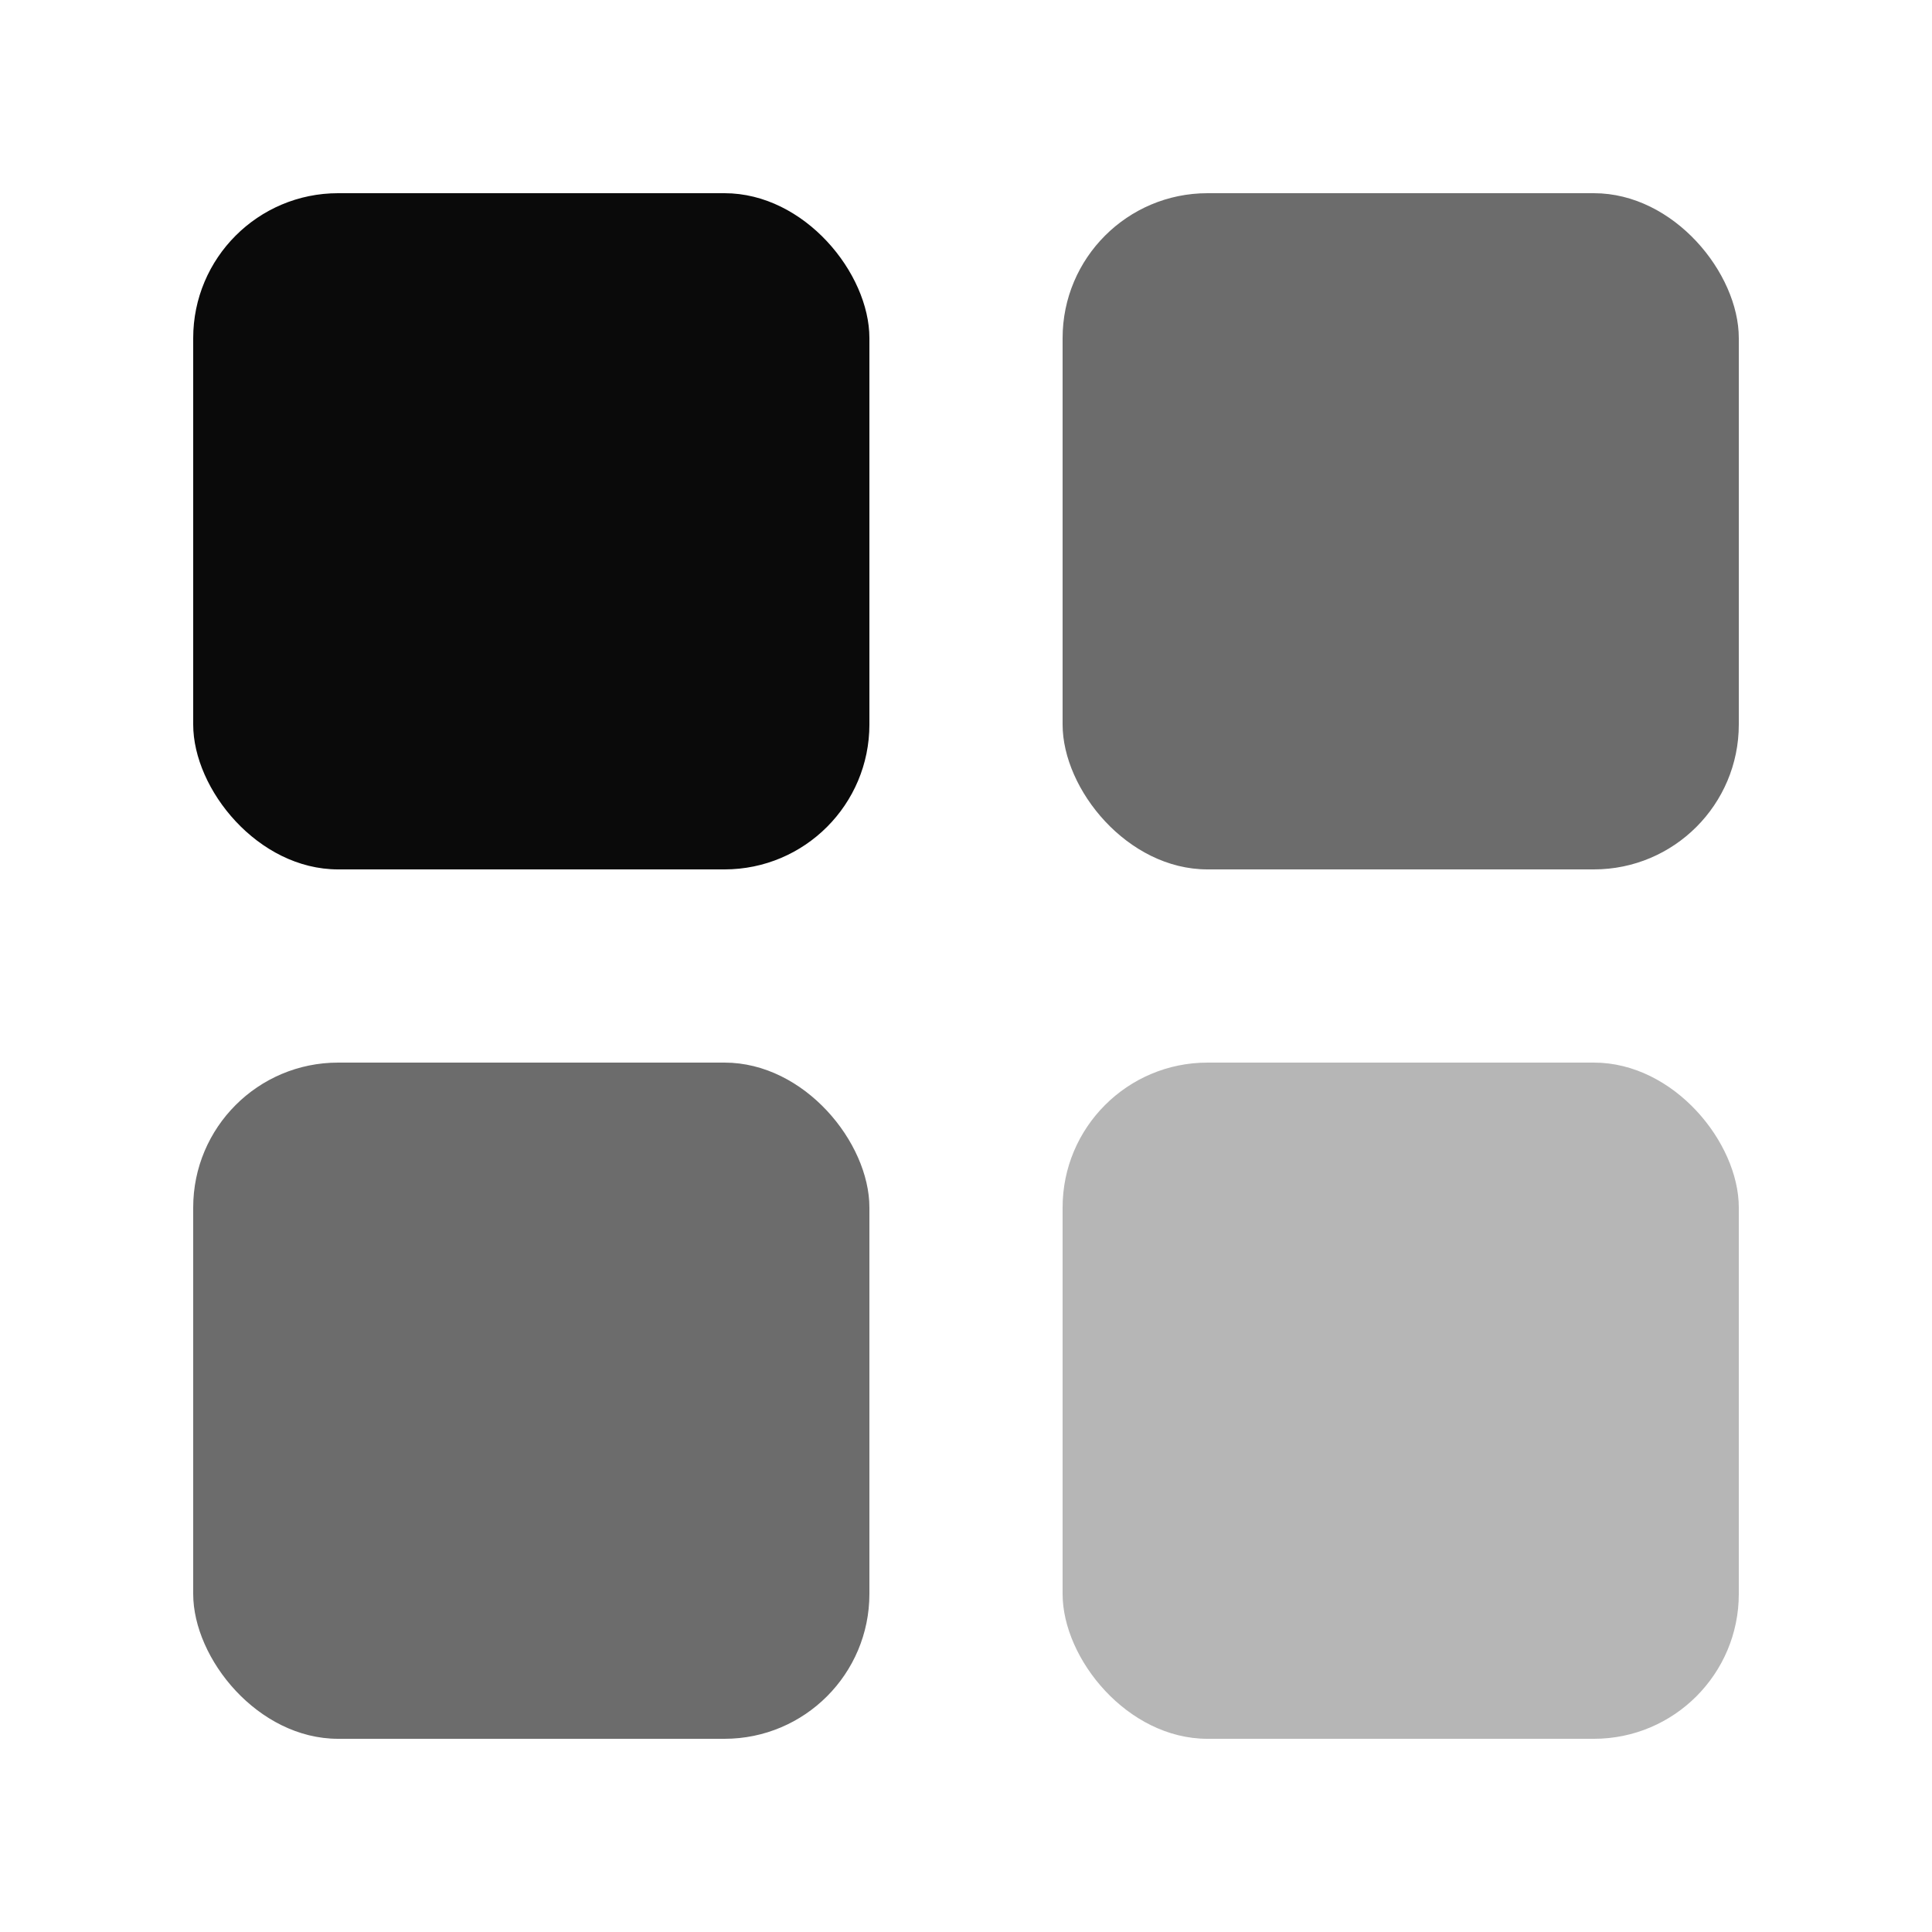
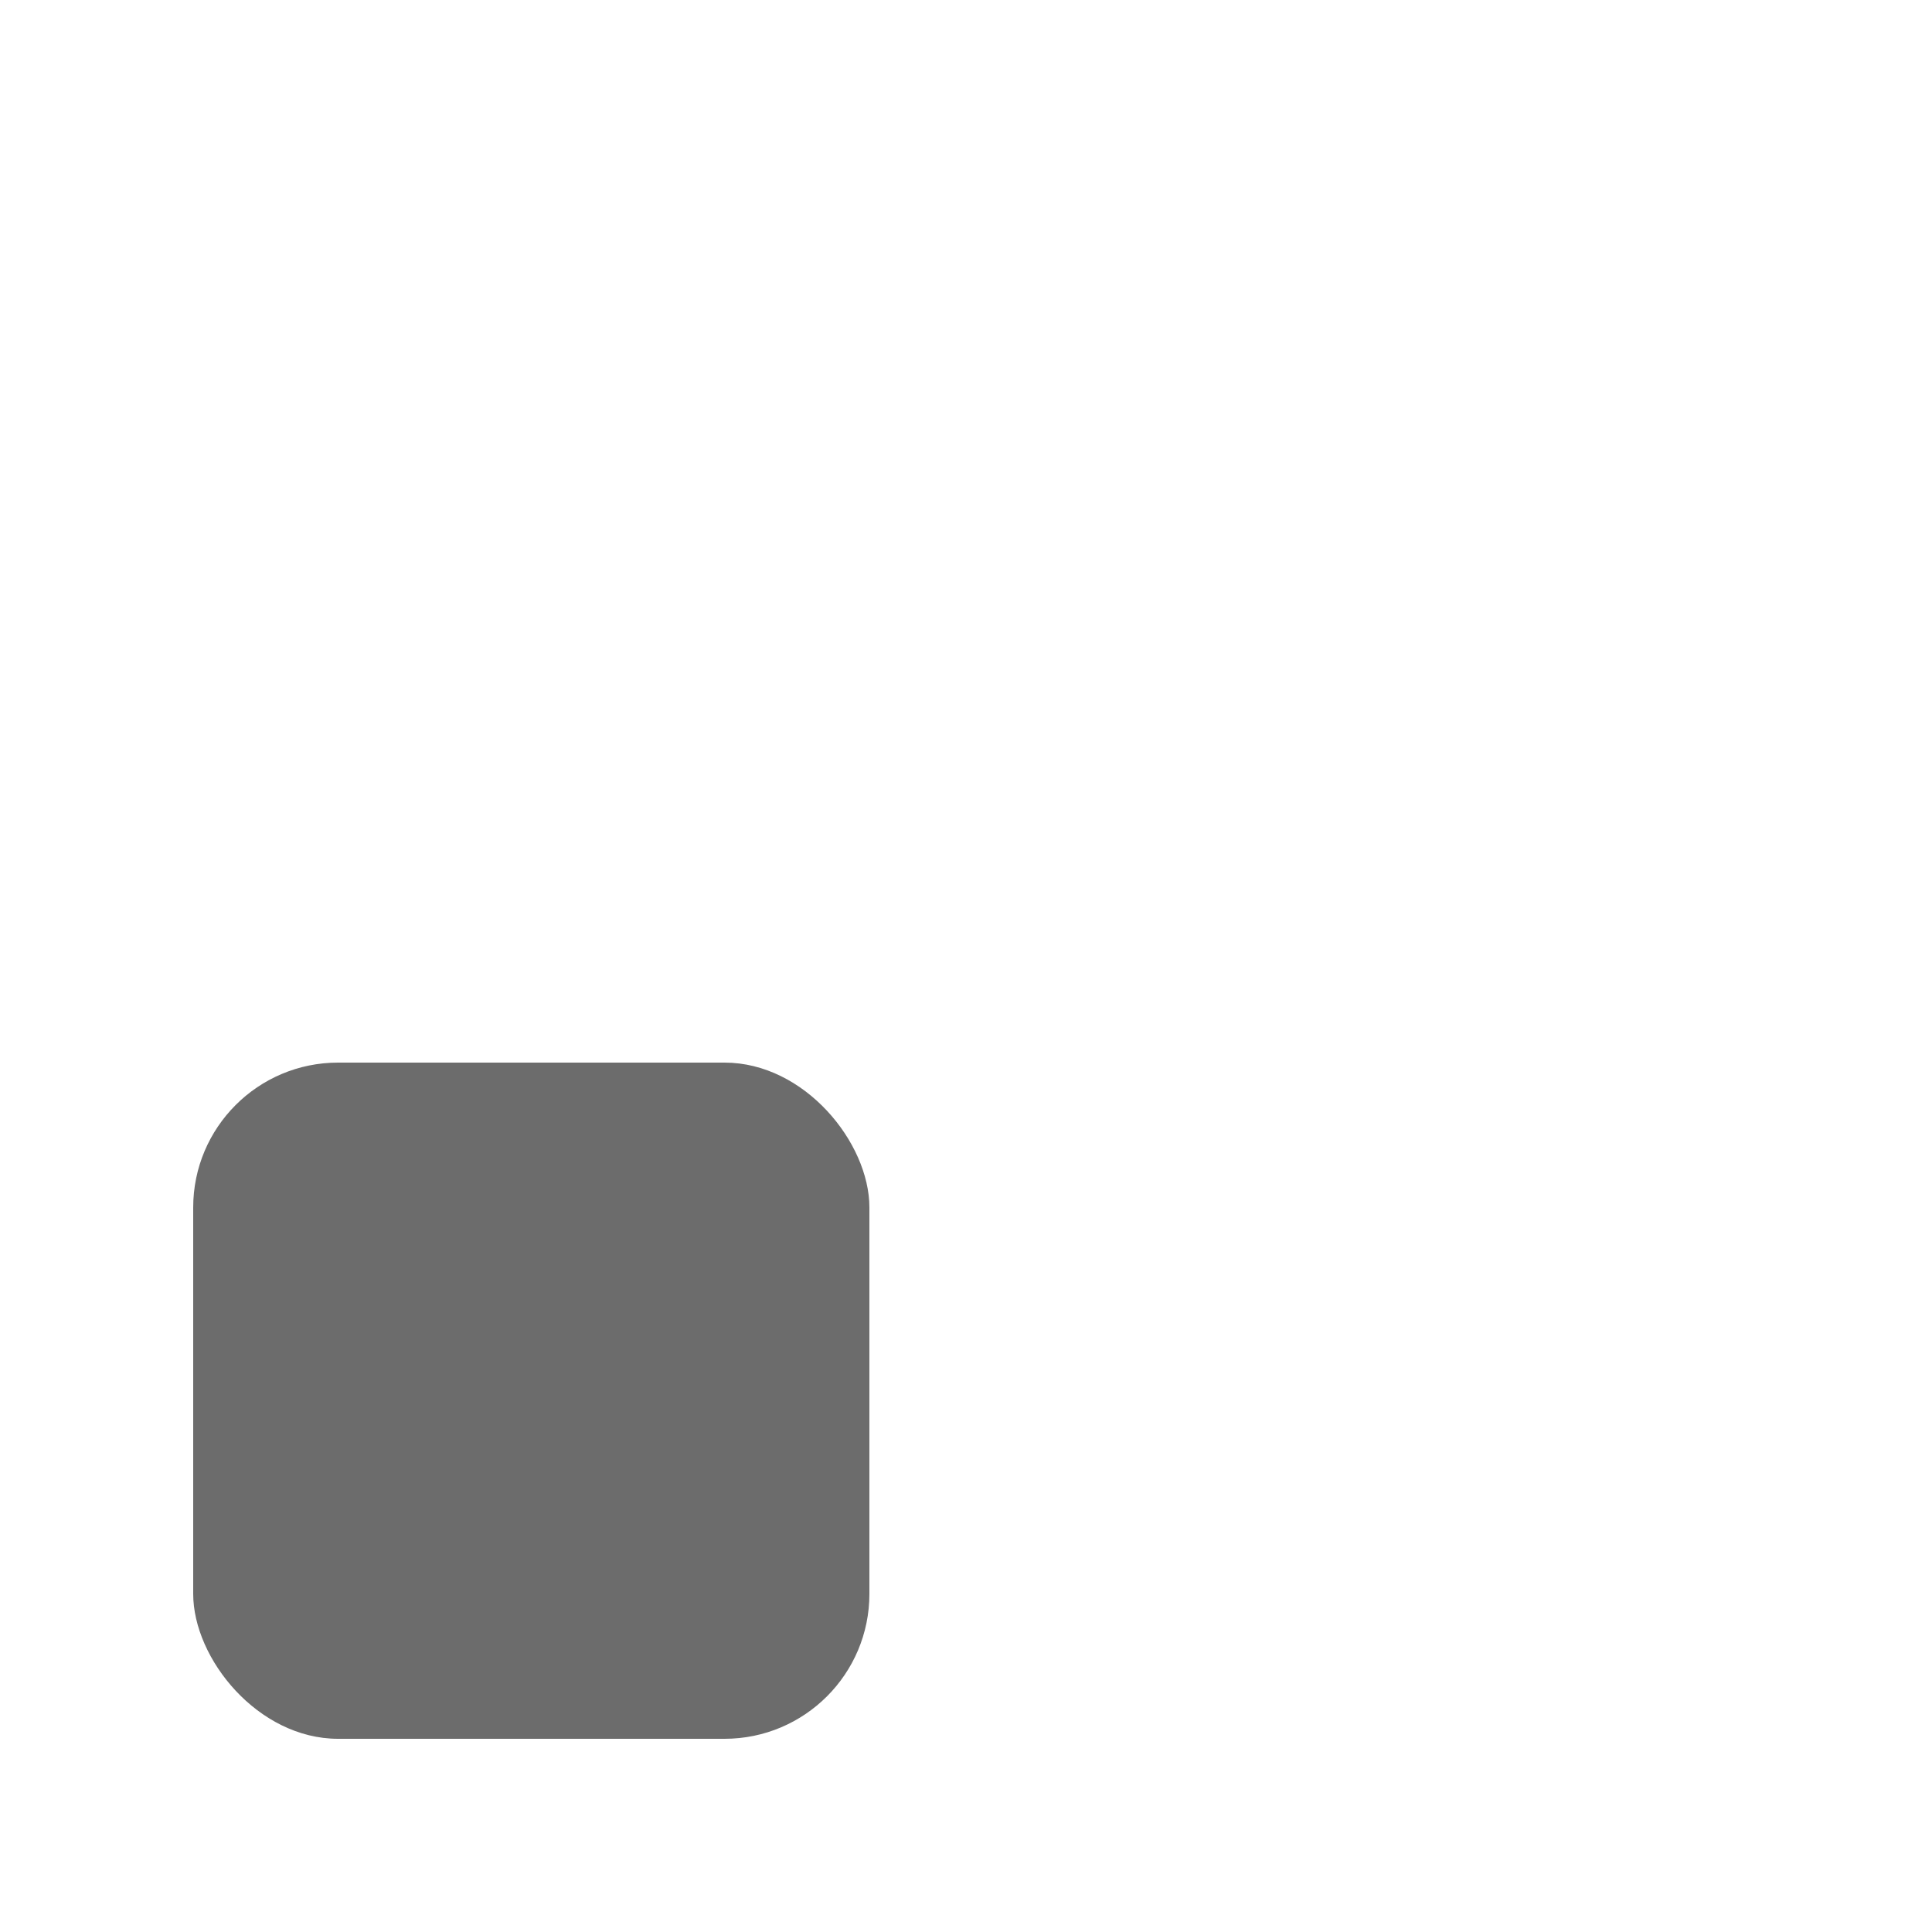
<svg xmlns="http://www.w3.org/2000/svg" viewBox="0 0 40 40" fill="none">
-   <rect x="4" y="4" width="14" height="14" rx="3" fill="#0a0a0a" />
-   <rect x="22" y="4" width="14" height="14" rx="3" fill="#0a0a0a" fill-opacity="0.6" />
  <rect x="4" y="22" width="14" height="14" rx="3" fill="#0a0a0a" fill-opacity="0.6" />
-   <rect x="22" y="22" width="14" height="14" rx="3" fill="#0a0a0a" fill-opacity="0.3" />
</svg>